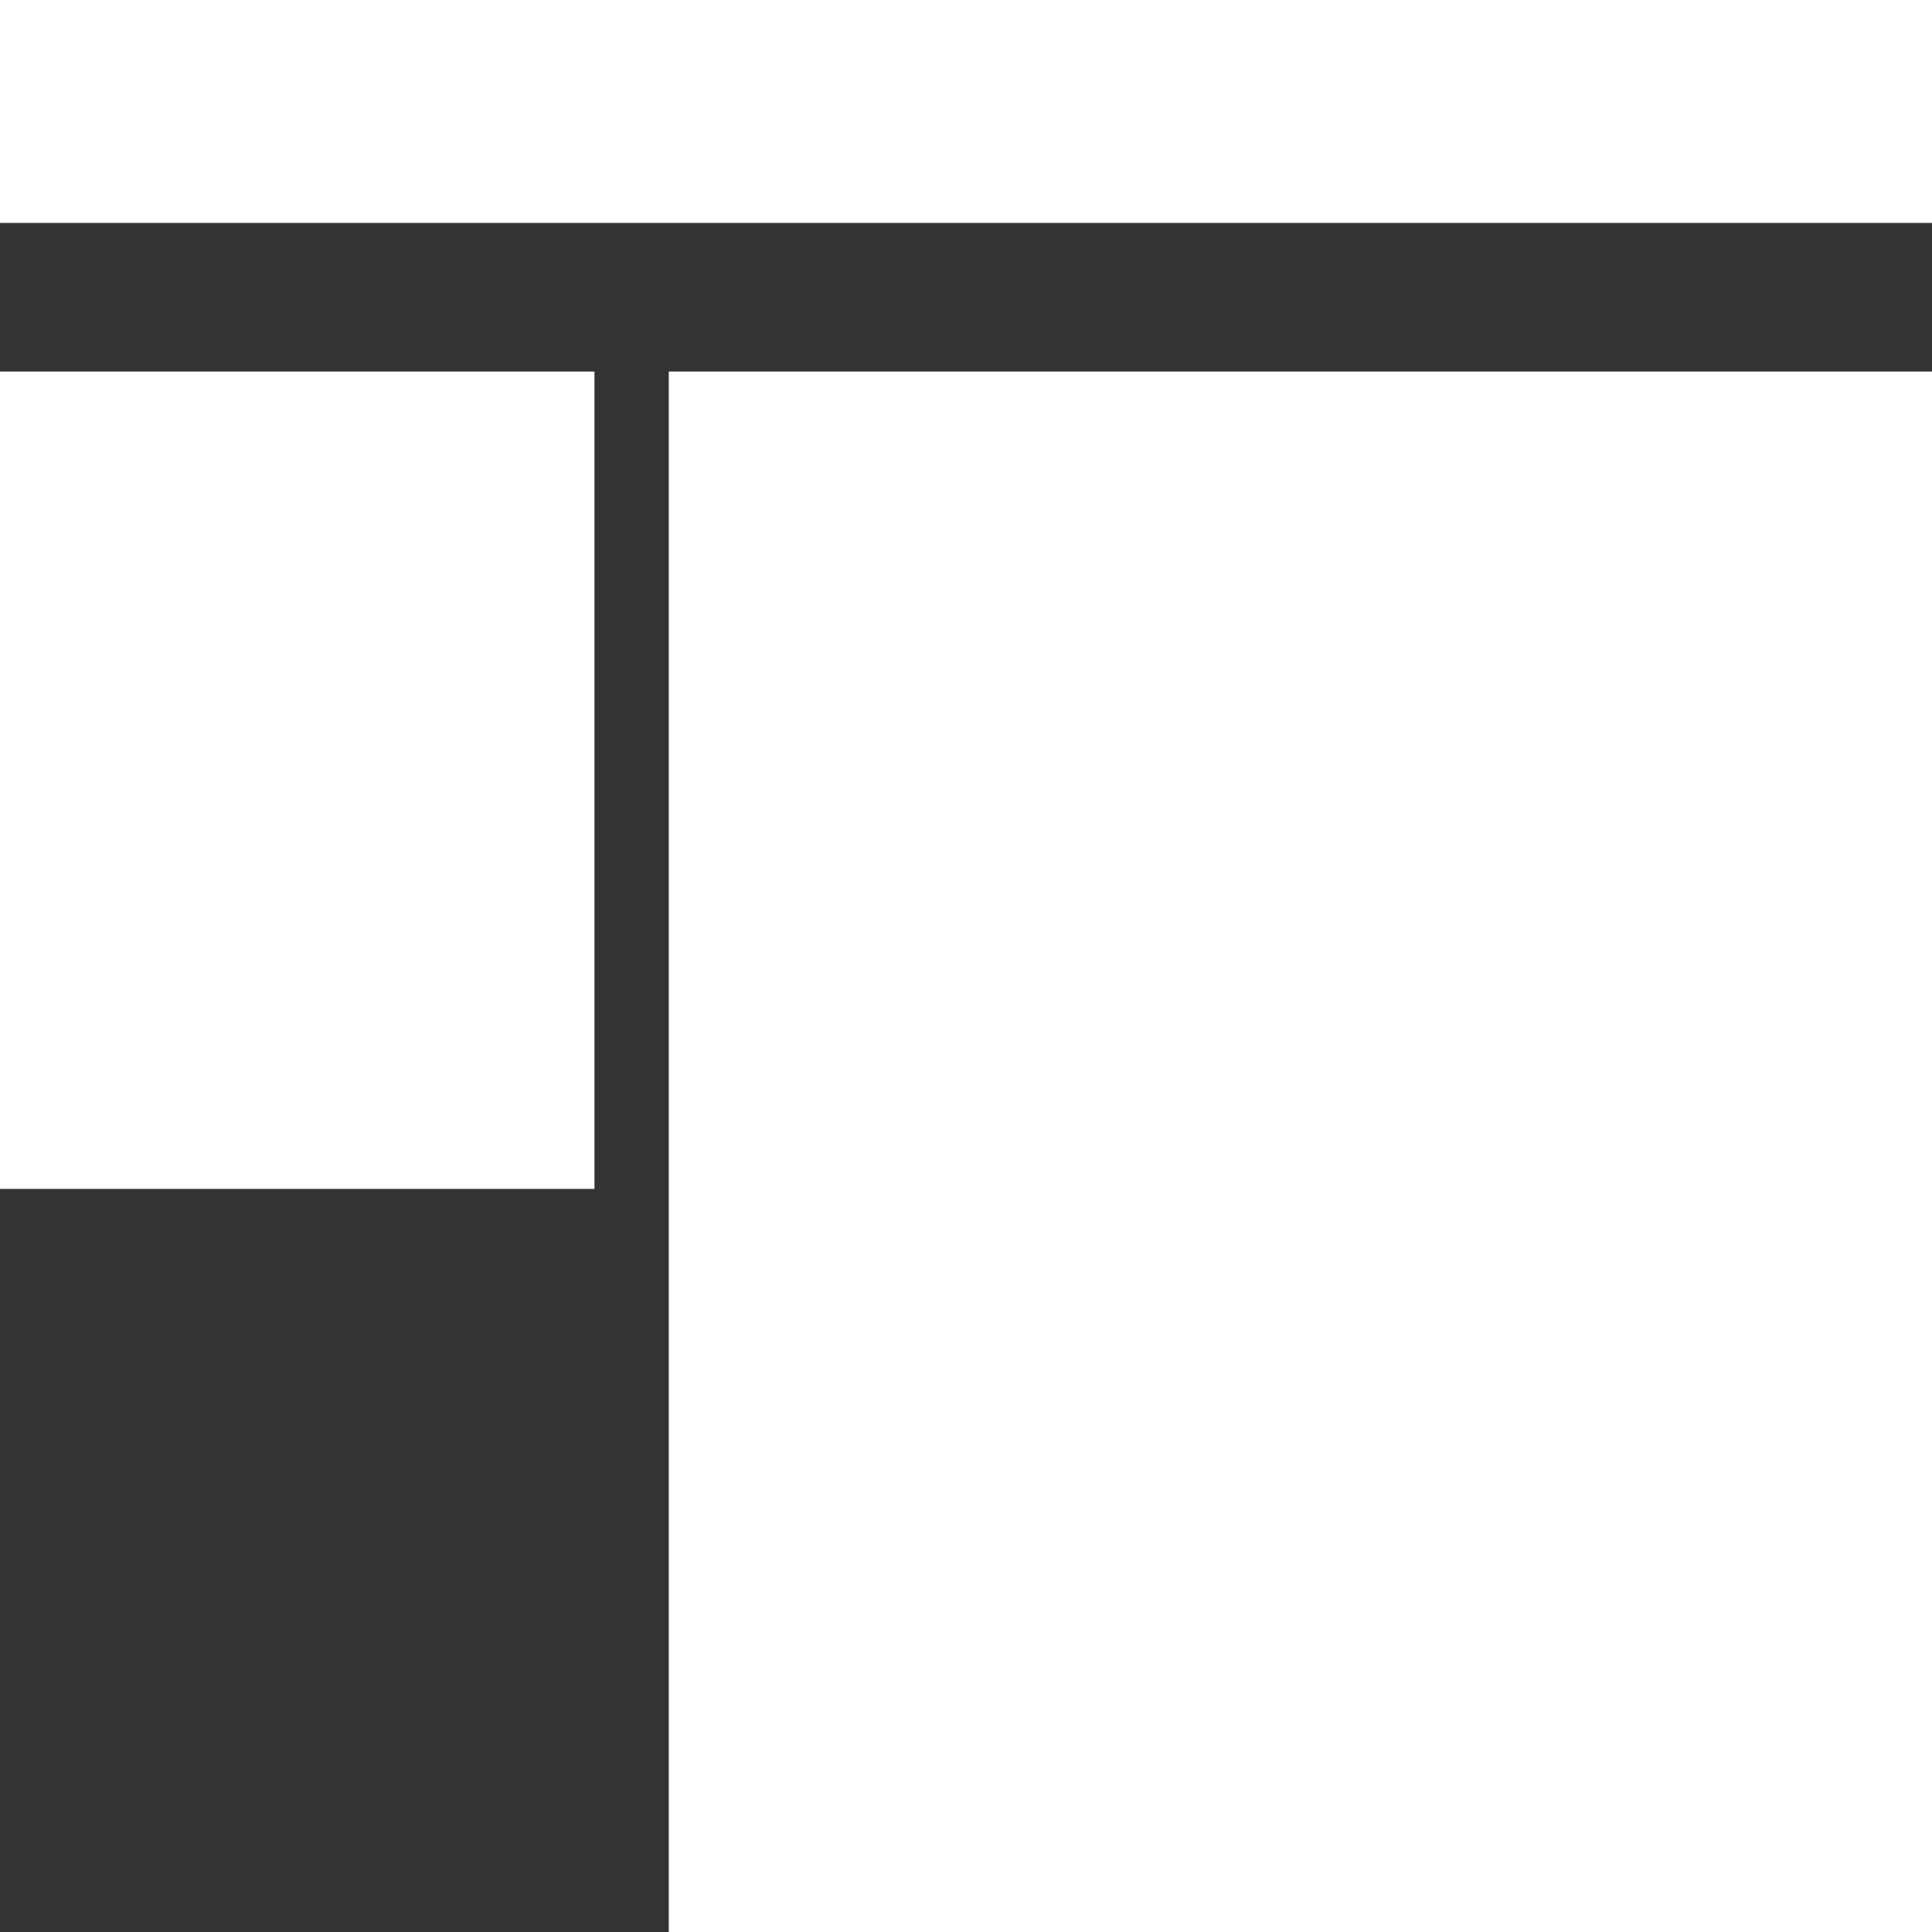
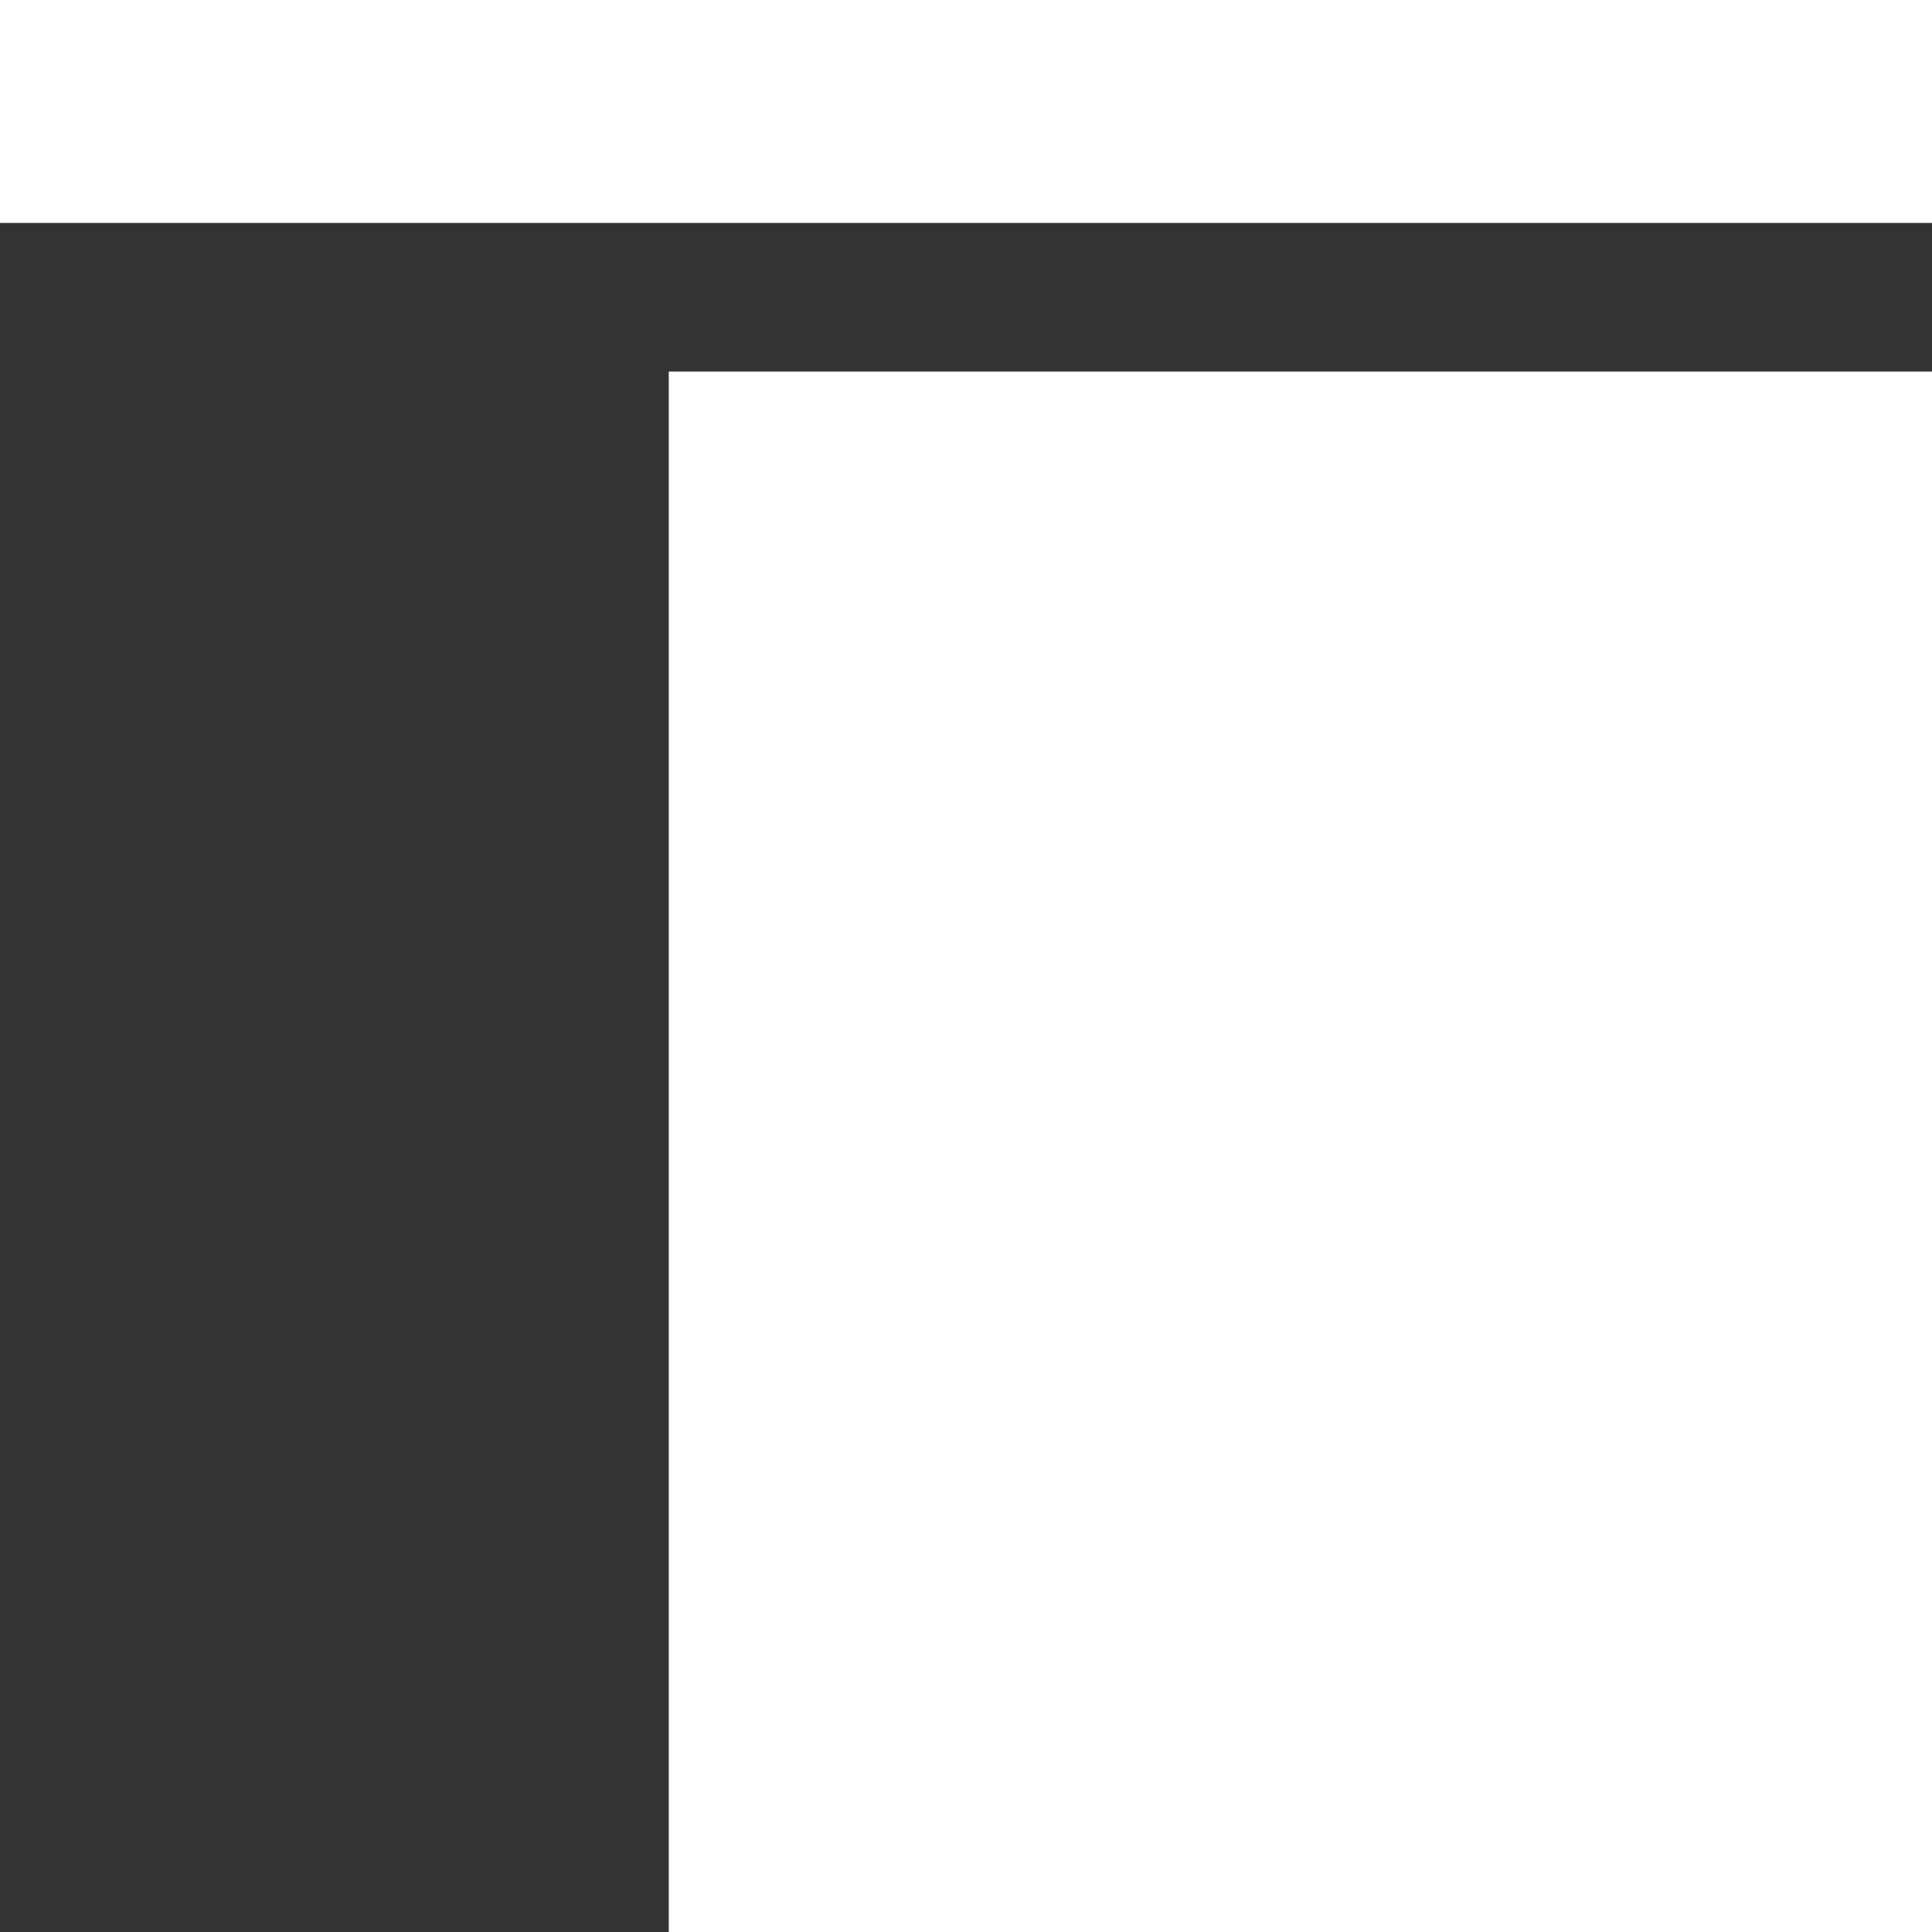
<svg xmlns="http://www.w3.org/2000/svg" width="26" height="26" viewBox="0 0 26 26" fill="none">
  <rect x="0" y="0" width="26" height="26" fill="#333333" stroke="none" />
  <rect width="26" height="3" fill="white" />
  <rect x="9" y="5" width="17" height="21" fill="white" />
-   <rect y="5" width="8" height="11" fill="white" />
</svg>